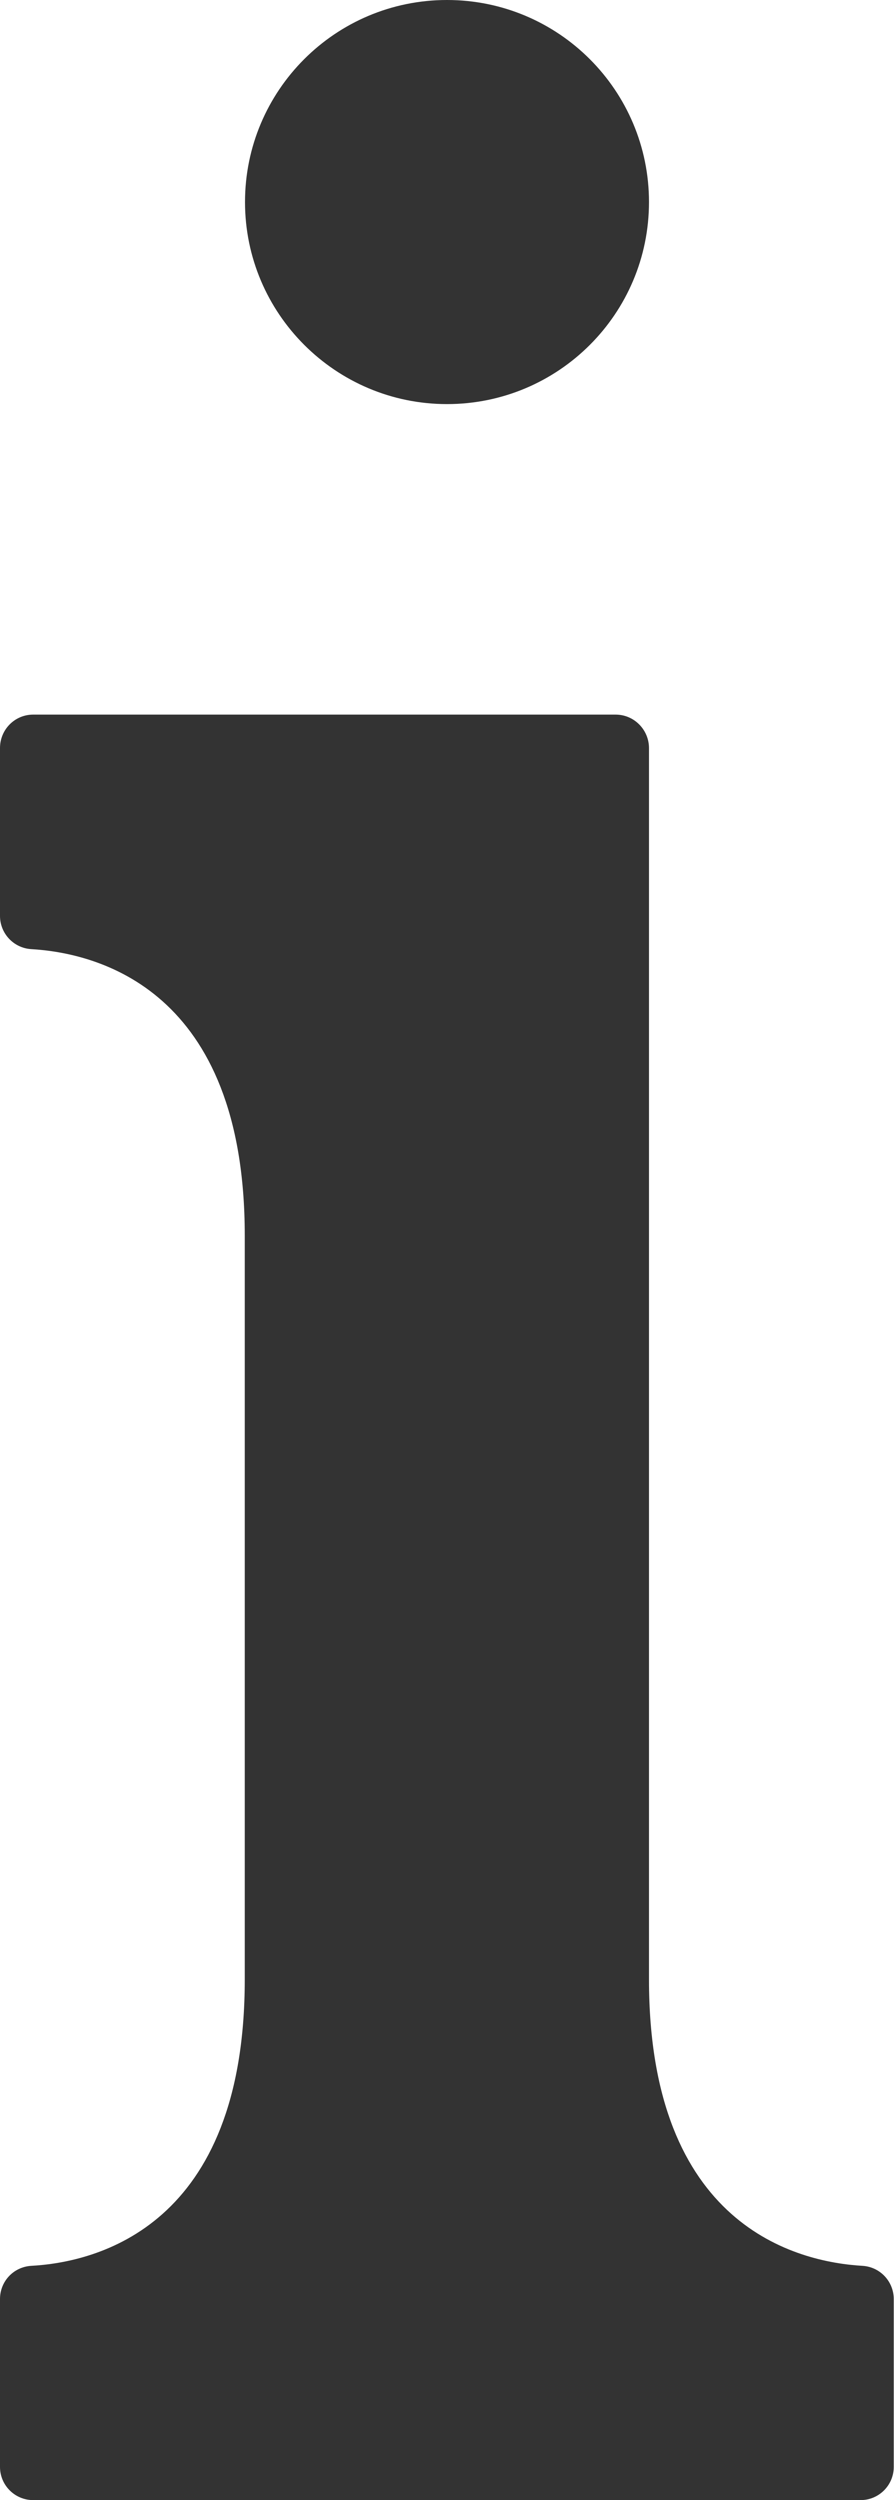
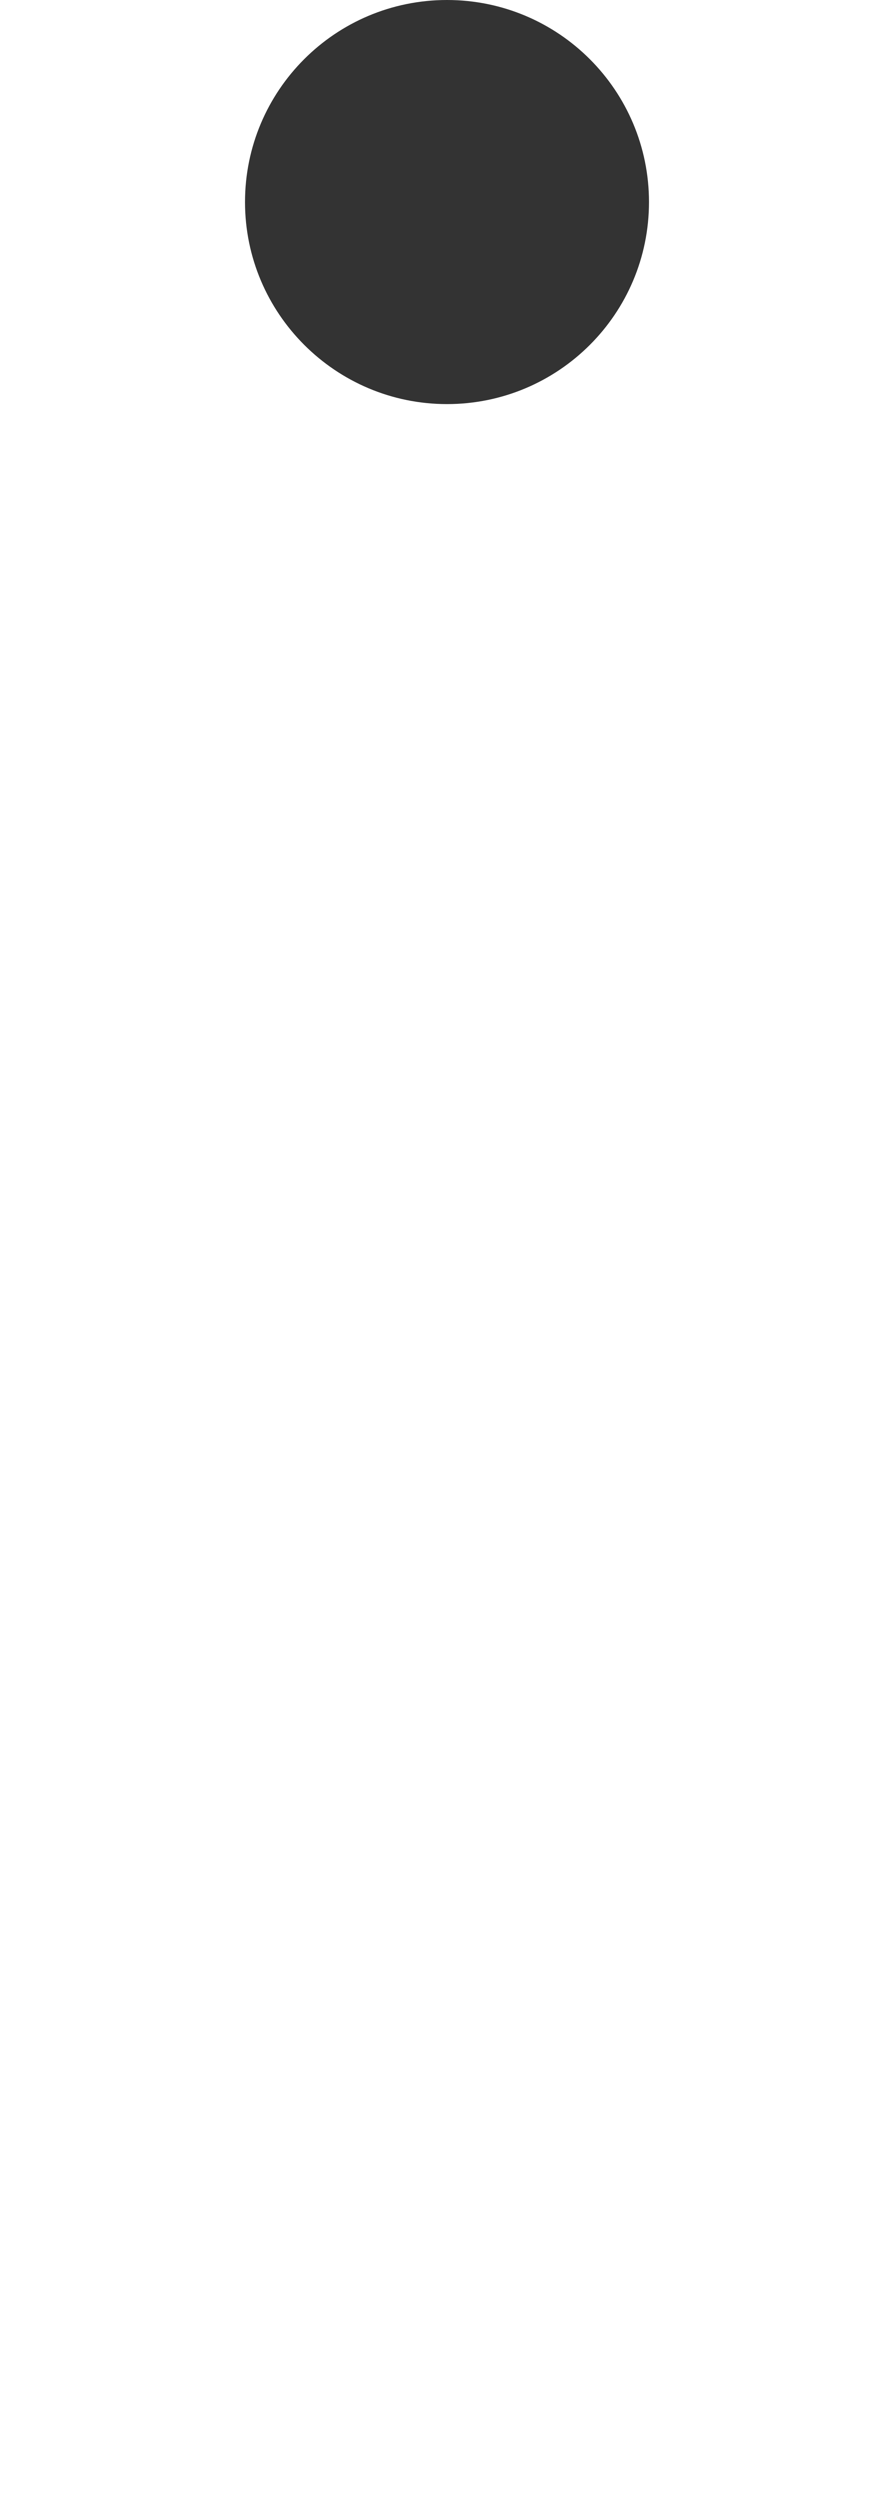
<svg xmlns="http://www.w3.org/2000/svg" viewBox="0 0 35.54 99.36">
  <defs>
    <style>.d{fill:#333;}</style>
  </defs>
  <g id="a" />
  <g id="b">
    <g id="c">
      <g>
        <path class="d" d="M25.8,8.03c0,4.44-3.6,8.03-8.03,8.03s-8.03-3.6-8.03-8.03S13.33,0,17.77,0s8.03,3.6,8.03,8.03" />
-         <path class="d" d="M1.32,99.36H34.21c.73,0,1.32-.59,1.32-1.32v-6.67c0-.69-.53-1.27-1.23-1.32-2.62-.15-8.5-1.58-8.5-11.38V29.73c0-.35-.14-.69-.39-.94-.25-.25-.58-.39-.94-.39H1.32C.59,28.4,0,28.99,0,29.73v6.67H0c0,.69,.53,1.27,1.23,1.32,2.62,.15,8.5,1.58,8.5,11.38v29.57c0,9.81-5.88,11.24-8.5,11.38h0C.53,90.1,0,90.67,0,91.37v6.67c0,.73,.59,1.32,1.32,1.32h0Z" />
      </g>
    </g>
  </g>
</svg>